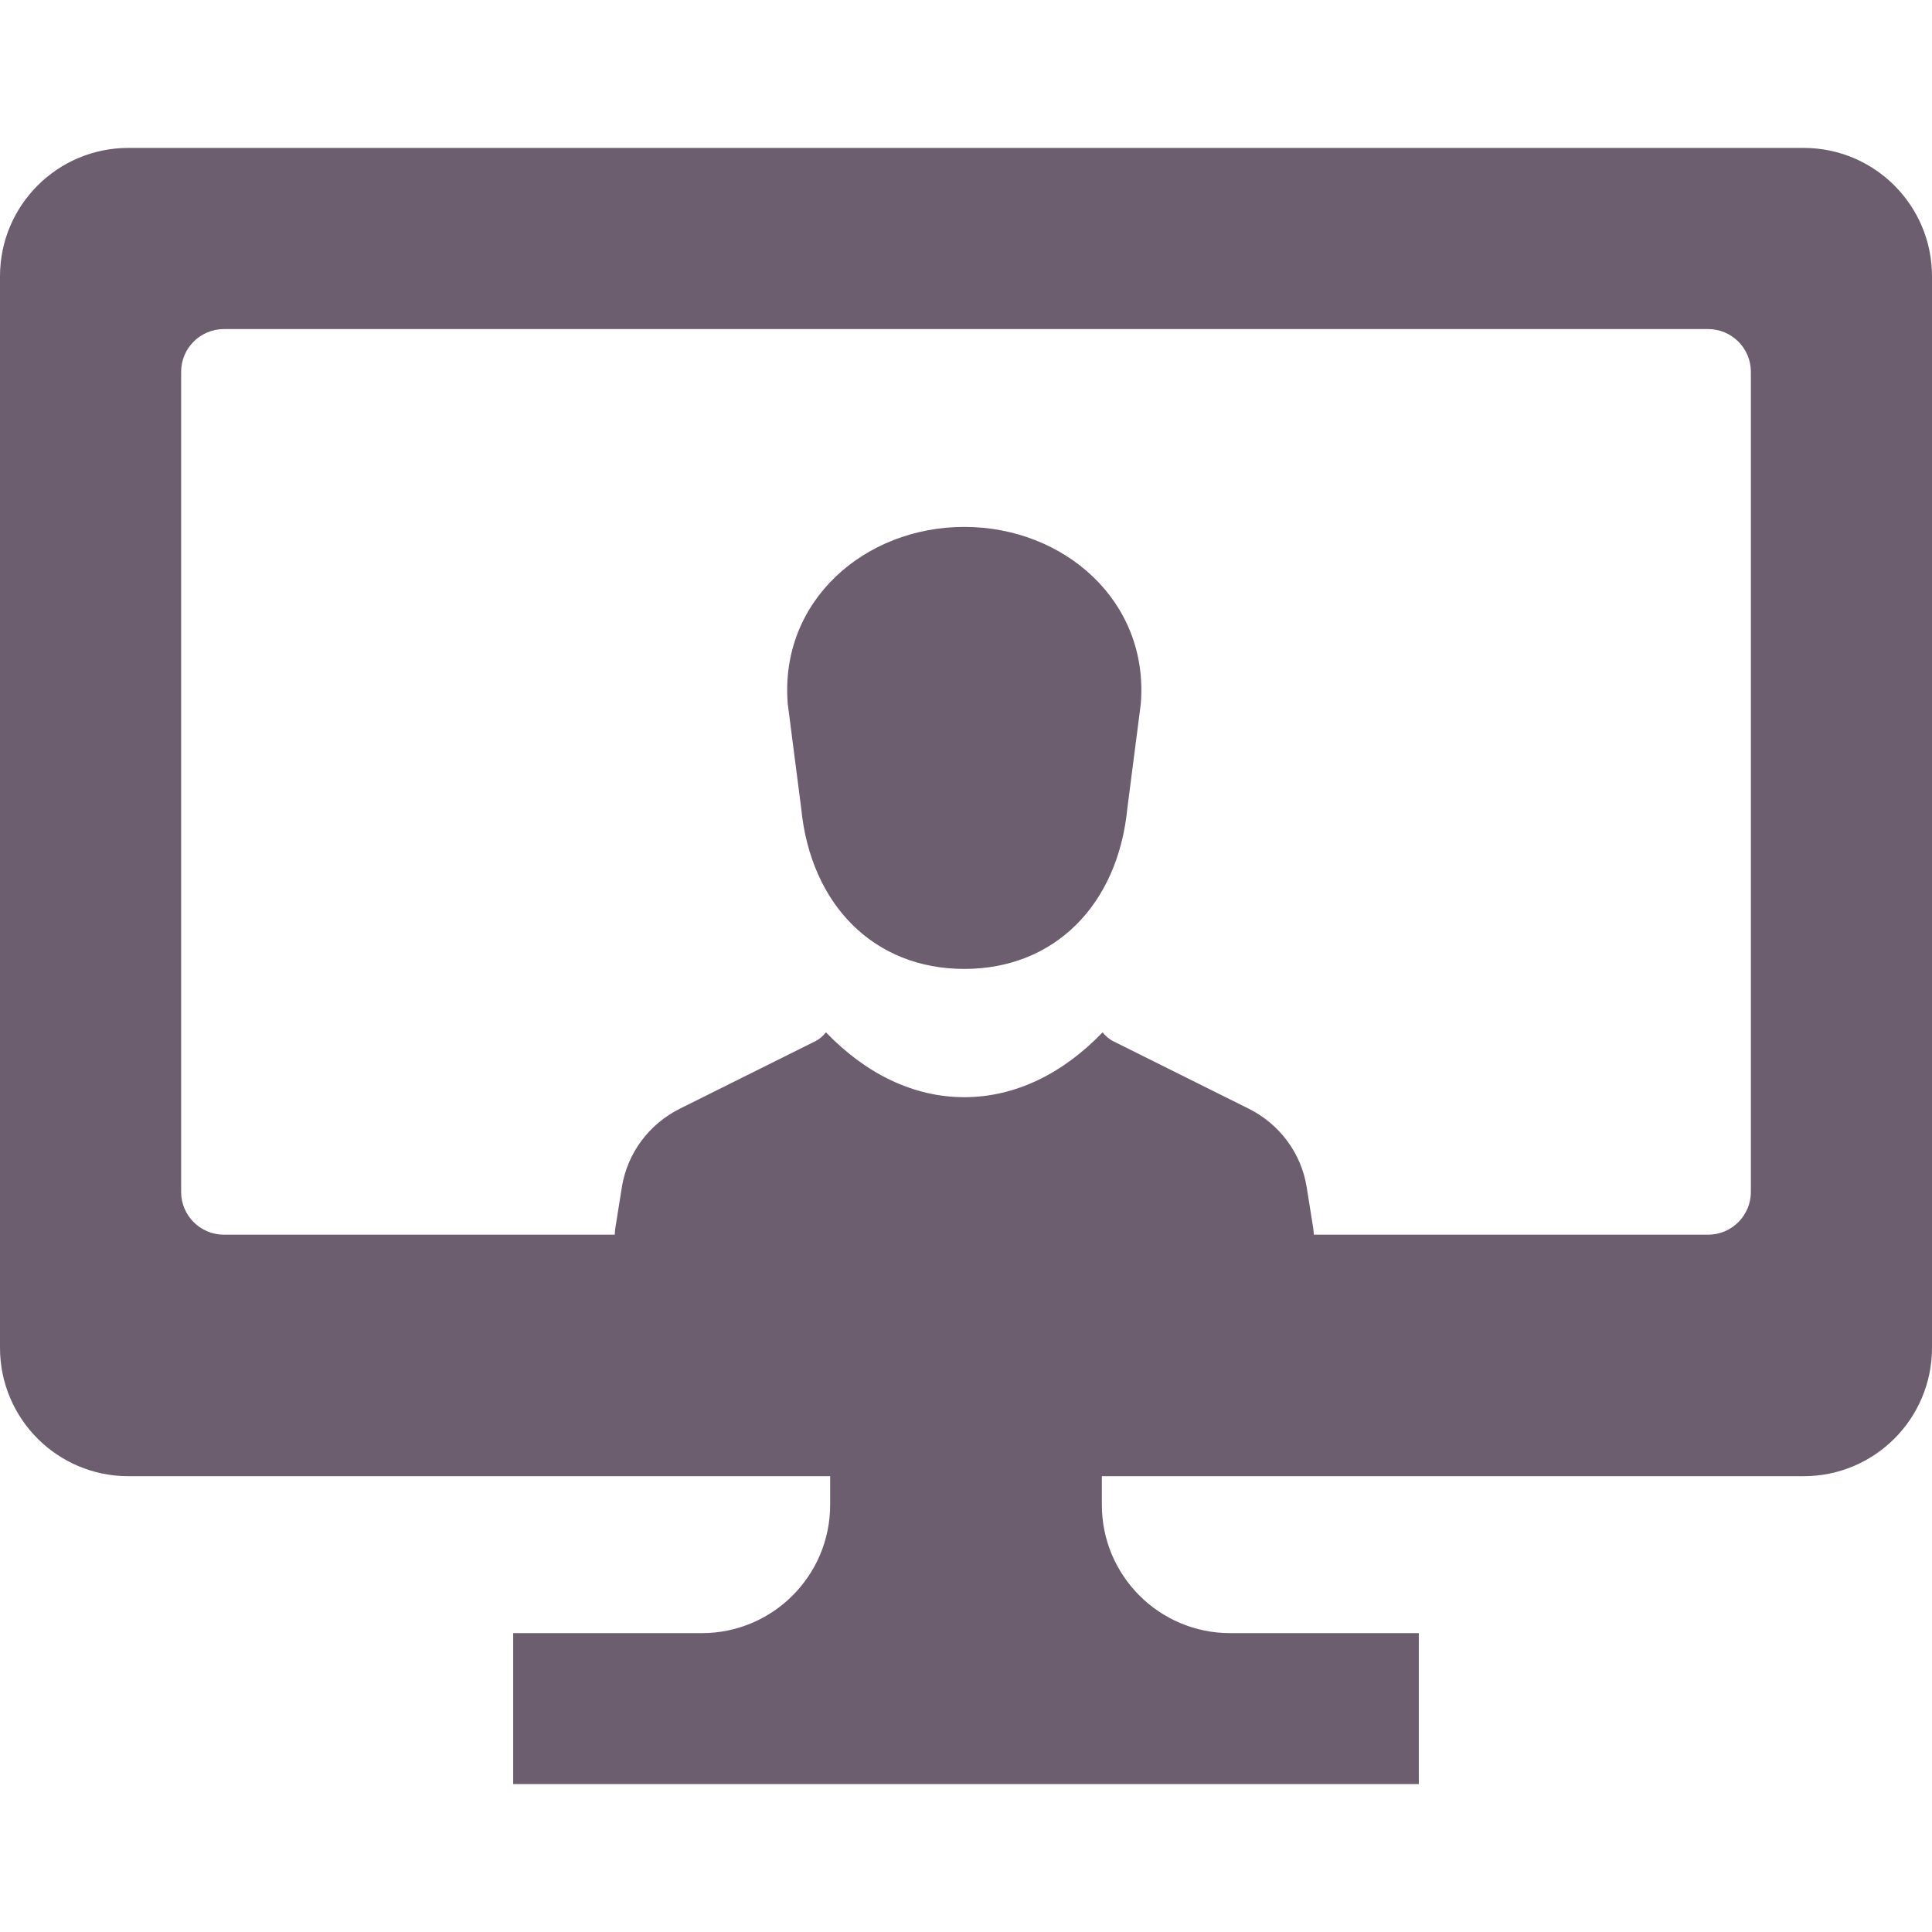
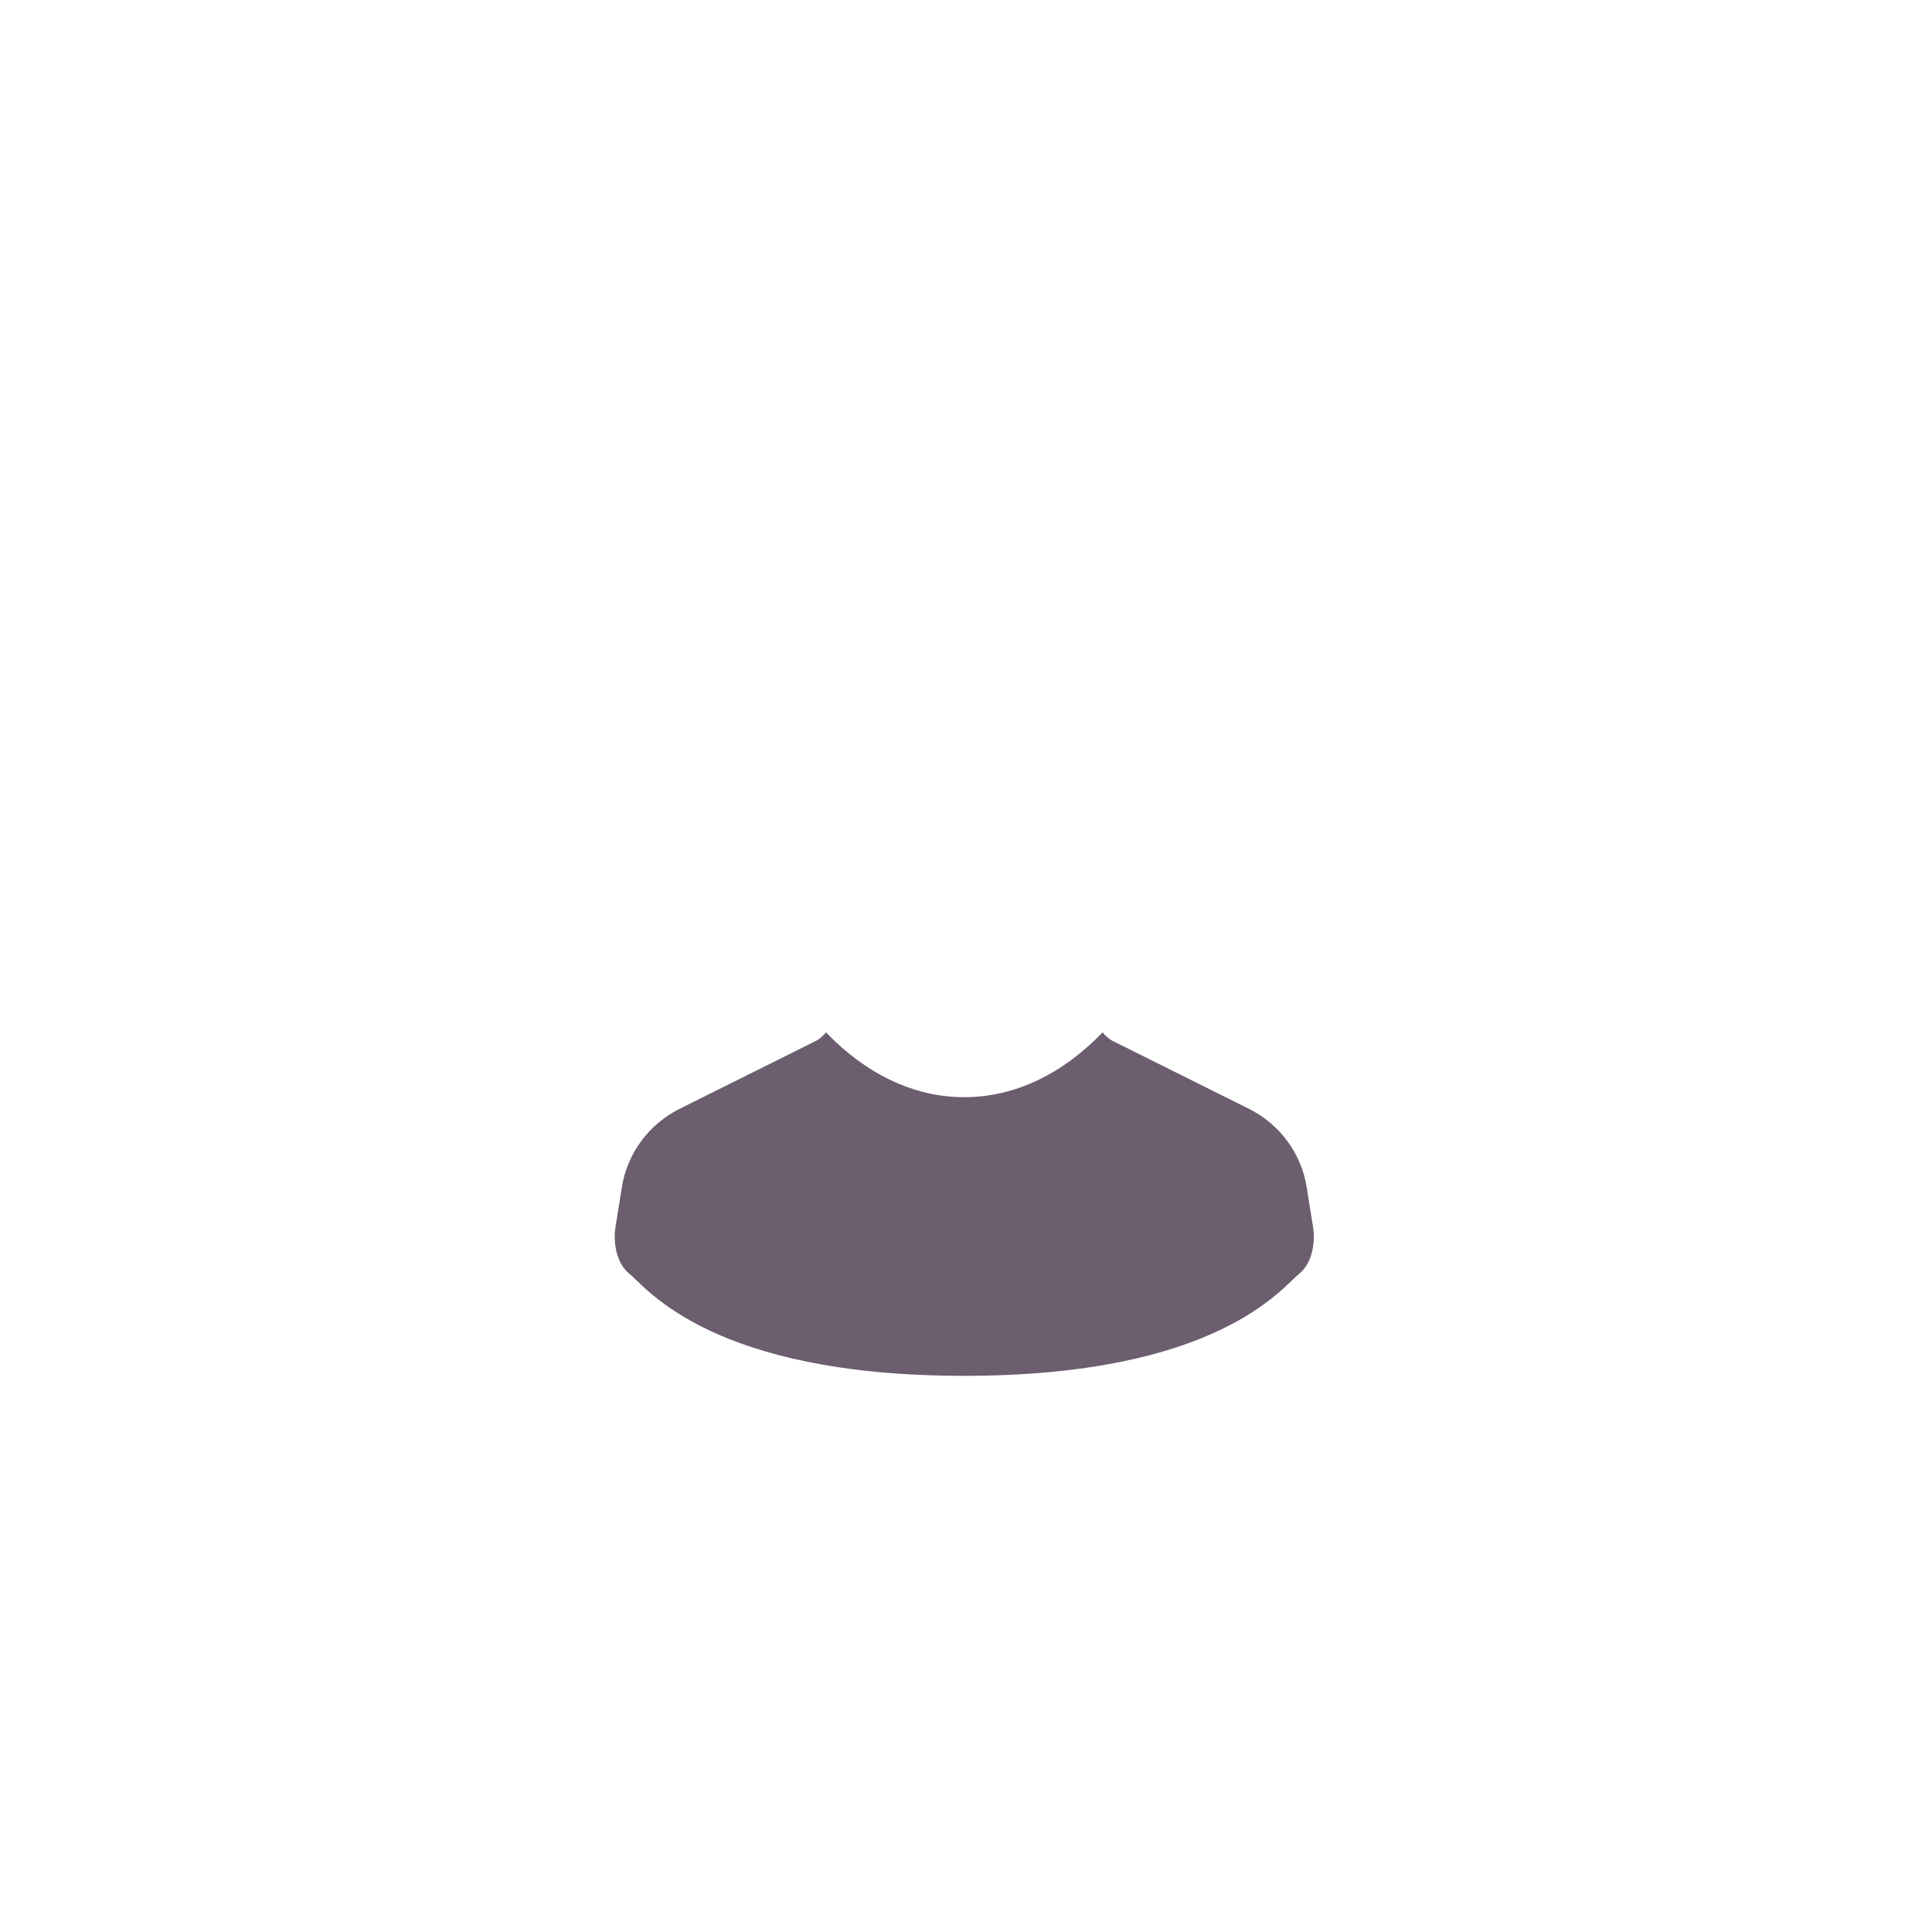
<svg xmlns="http://www.w3.org/2000/svg" width="80" height="80" viewBox="0 0 80 80" fill="none">
-   <path d="M74.685 6.125H5.315C2.378 6.125 0 8.506 0 11.441V55.811C0 58.745 2.378 61.126 5.315 61.126H34.375V62.31C34.375 65.244 31.997 67.625 29.06 67.625H21.25V73.875H32.686H47.315H58.75V67.625H50.94C48.003 67.625 45.625 65.244 45.625 62.31V61.126H74.685C77.622 61.126 80 58.745 80 55.811V11.441C80 8.506 77.622 6.125 74.685 6.125ZM72.5 49.353C72.5 50.332 71.707 51.126 70.728 51.126H9.273C8.293 51.126 7.5 50.332 7.5 49.353V15.398C7.5 14.419 8.293 13.626 9.273 13.626H70.728C71.707 13.626 72.5 14.419 72.5 15.398V49.353H72.5Z" fill="#6C5D6F" />
-   <path d="M33.176 33.471C33.569 37.476 36.199 40.121 39.929 40.121C43.658 40.121 46.288 37.476 46.681 33.471L47.238 29.143C47.584 24.892 44.061 21.818 39.929 21.818C35.796 21.818 32.273 24.892 32.619 29.143L33.176 33.471Z" fill="#6C5D6F" />
  <path d="M54.374 50.83L54.107 49.158C53.884 47.757 52.989 46.547 51.704 45.907L46.094 43.113C45.918 43.026 45.775 42.894 45.656 42.747C44.031 44.438 42.058 45.432 39.929 45.432C37.799 45.432 35.826 44.438 34.202 42.747C34.082 42.894 33.939 43.026 33.763 43.113L28.154 45.907C26.868 46.547 25.974 47.757 25.75 49.158L25.483 50.83C25.389 51.427 25.514 52.303 26.057 52.74C26.782 53.325 29.463 56.97 39.929 56.97C50.394 56.97 53.075 53.325 53.8 52.74C54.343 52.303 54.469 51.427 54.374 50.83Z" fill="#6C5D6F" />
</svg>